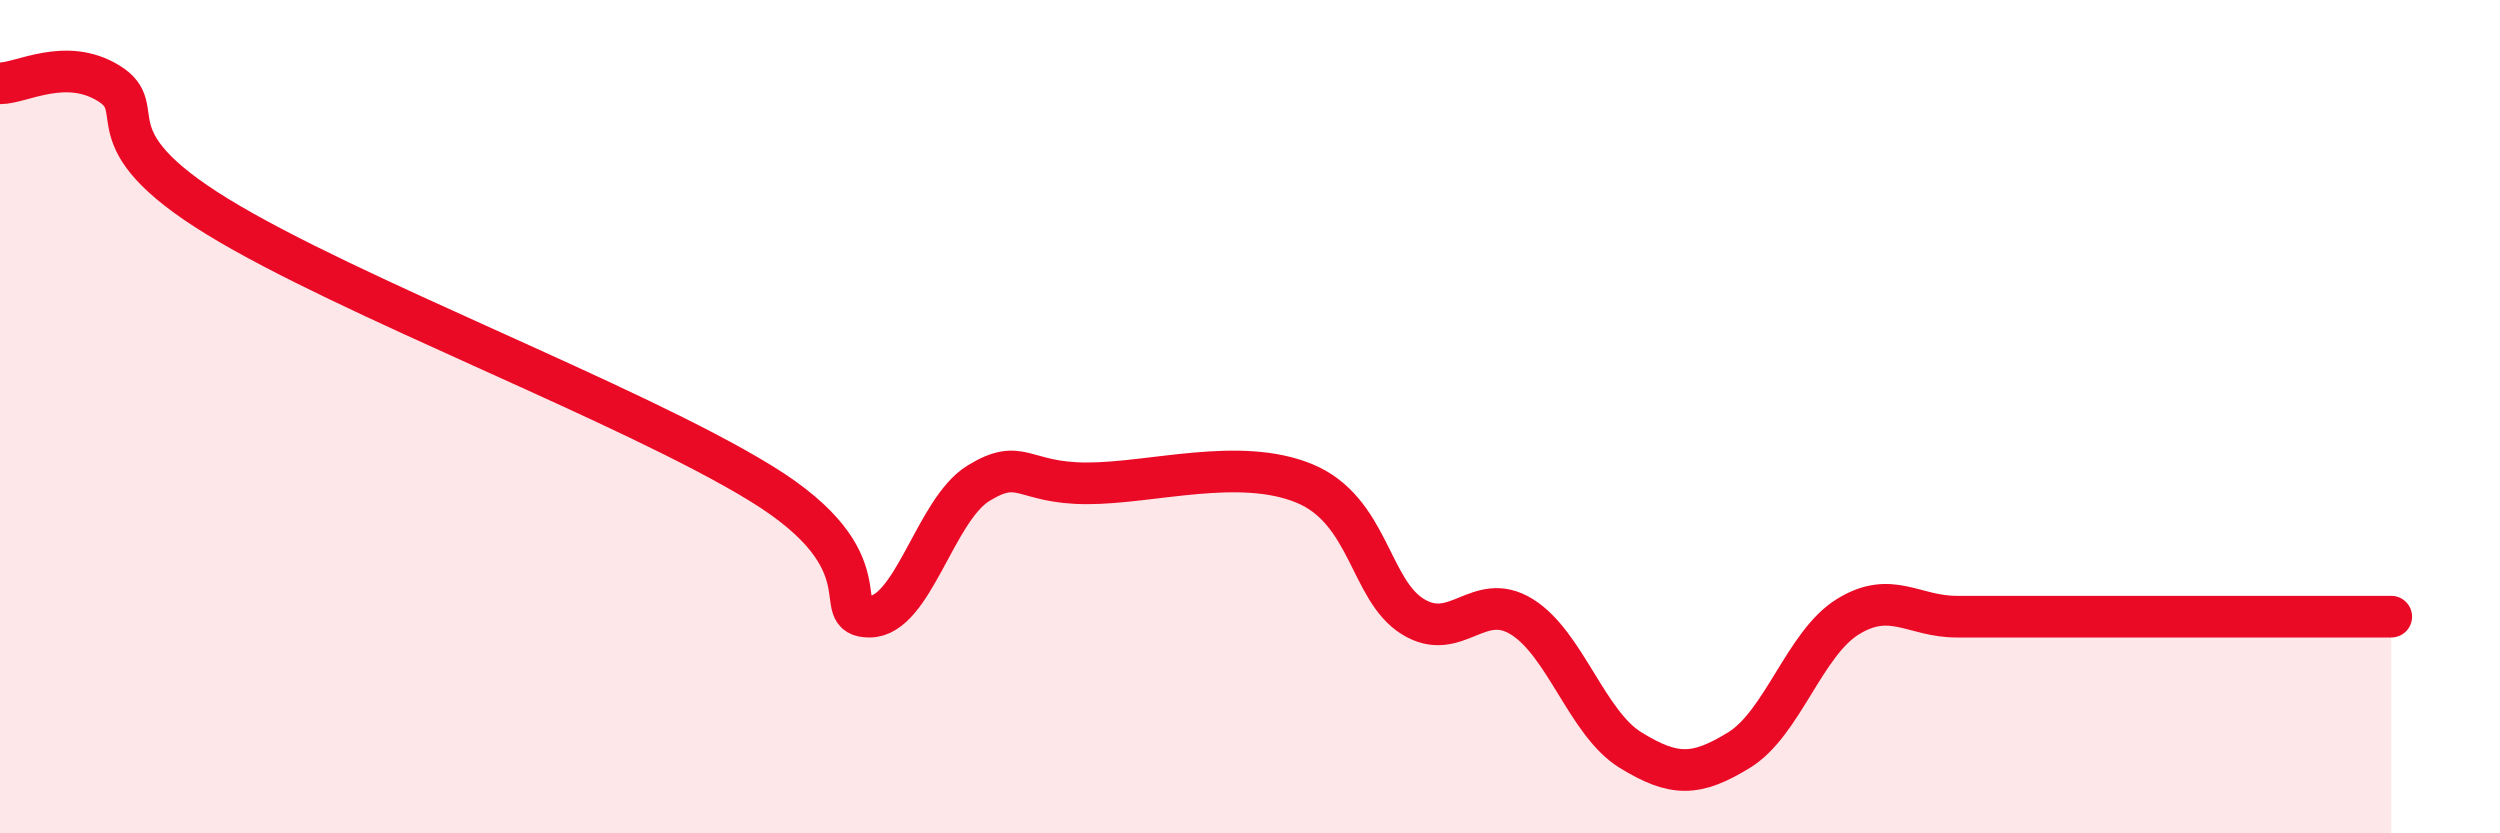
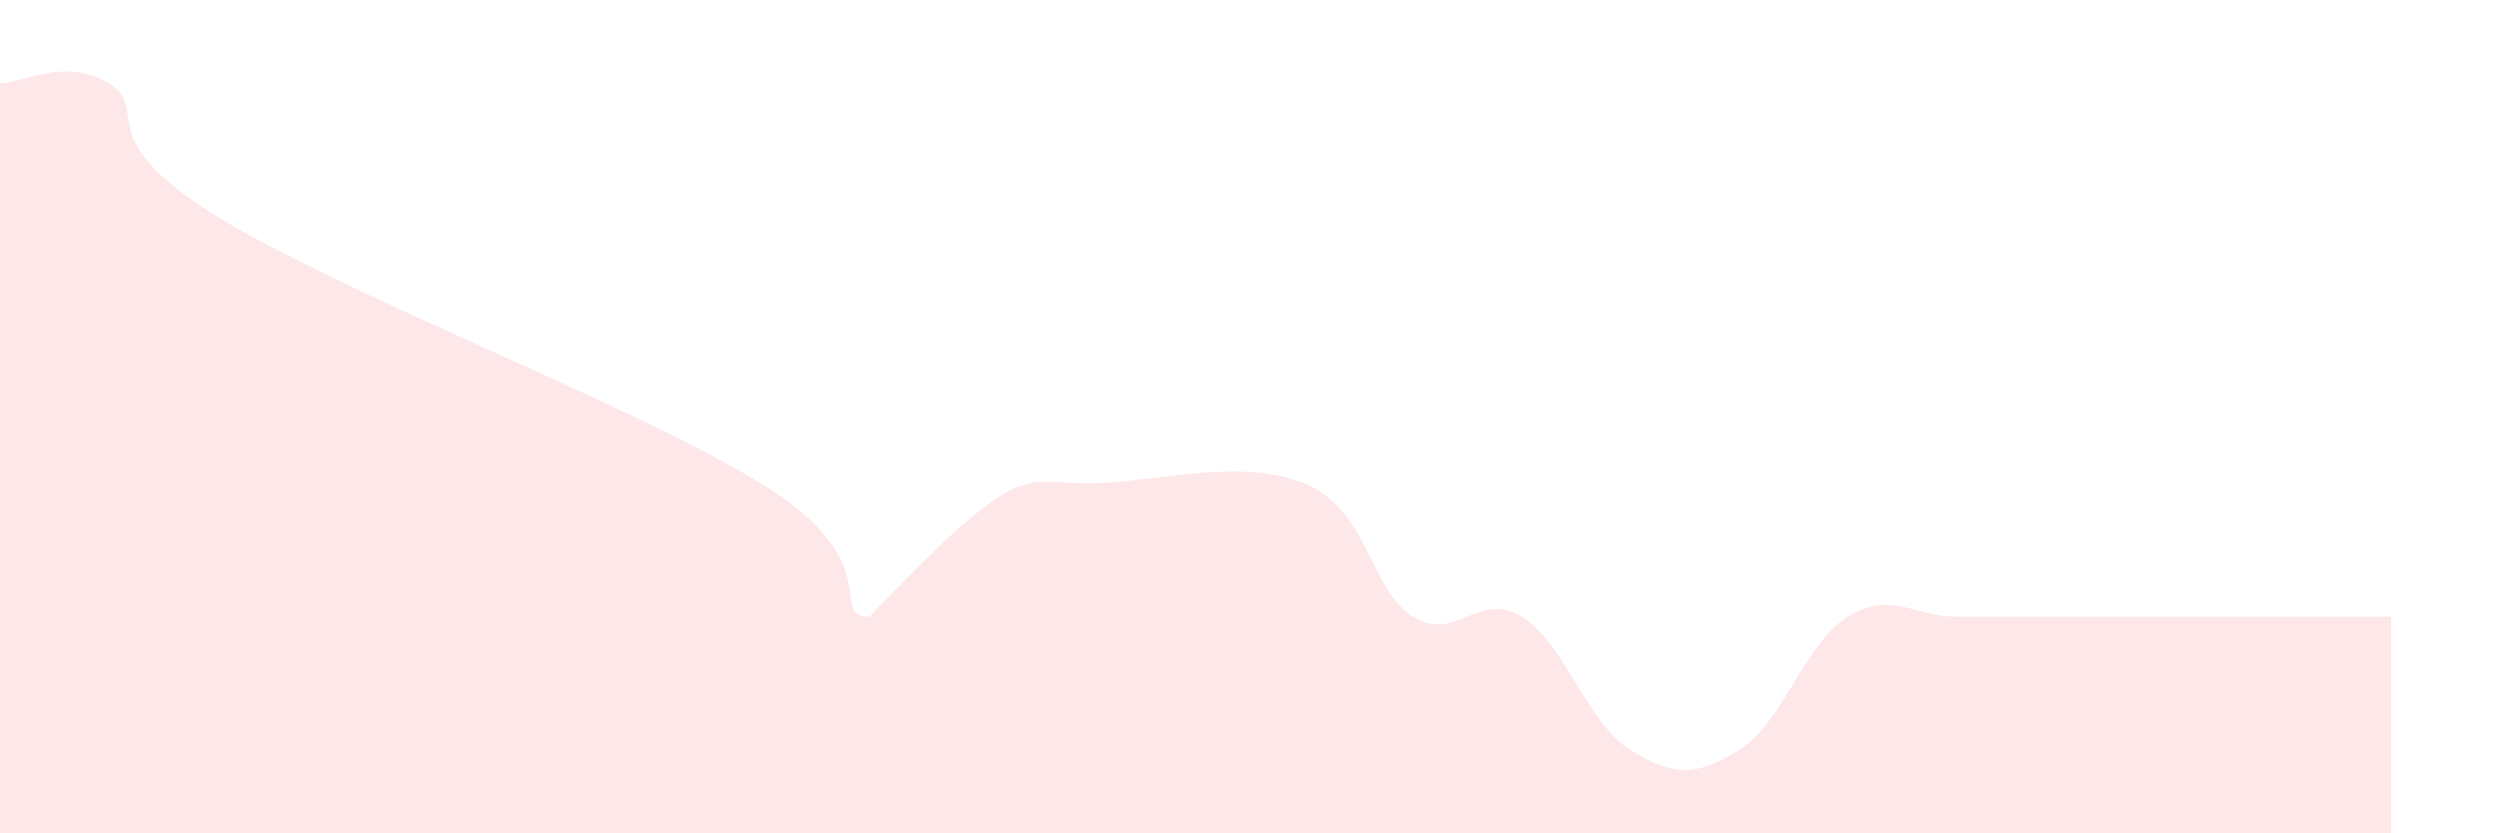
<svg xmlns="http://www.w3.org/2000/svg" width="60" height="20" viewBox="0 0 60 20">
-   <path d="M 0,2 C 0.52,2 1.57,1.36 2.61,2 C 3.65,2.64 2.09,3.28 5.22,5.2 C 8.35,7.12 15.13,9.68 18.26,11.6 C 21.39,13.52 19.83,14.8 20.87,14.8 C 21.91,14.8 22.44,12.24 23.48,11.6 C 24.52,10.96 24.53,11.6 26.09,11.6 C 27.65,11.6 29.74,10.96 31.3,11.6 C 32.86,12.24 32.87,14.16 33.91,14.8 C 34.95,15.44 35.48,14.16 36.52,14.8 C 37.56,15.44 38.09,17.36 39.13,18 C 40.17,18.64 40.7,18.64 41.74,18 C 42.78,17.36 43.31,15.44 44.35,14.8 C 45.39,14.16 45.92,14.8 46.96,14.8 C 48,14.8 48.53,14.8 49.57,14.8 C 50.61,14.8 51.13,14.8 52.17,14.8 C 53.21,14.8 53.74,14.8 54.78,14.8 C 55.82,14.8 56.87,14.8 57.39,14.8L57.39 20L0 20Z" fill="#EB0A25" opacity="0.1" stroke-linecap="round" stroke-linejoin="round" />
-   <path d="M 0,2 C 0.52,2 1.57,1.36 2.61,2 C 3.65,2.64 2.09,3.28 5.22,5.2 C 8.35,7.12 15.13,9.68 18.26,11.6 C 21.39,13.52 19.83,14.8 20.87,14.8 C 21.91,14.8 22.44,12.24 23.48,11.6 C 24.52,10.96 24.53,11.6 26.09,11.6 C 27.65,11.6 29.74,10.96 31.3,11.6 C 32.86,12.24 32.87,14.16 33.91,14.8 C 34.95,15.44 35.48,14.16 36.52,14.8 C 37.56,15.44 38.09,17.36 39.13,18 C 40.17,18.64 40.7,18.64 41.74,18 C 42.78,17.36 43.31,15.44 44.35,14.8 C 45.39,14.16 45.92,14.8 46.96,14.8 C 48,14.8 48.53,14.8 49.57,14.8 C 50.61,14.8 51.13,14.8 52.17,14.8 C 53.21,14.8 53.74,14.8 54.78,14.8 C 55.82,14.8 56.87,14.8 57.39,14.8" stroke="#EB0A25" stroke-width="1" fill="none" stroke-linecap="round" stroke-linejoin="round" />
+   <path d="M 0,2 C 0.52,2 1.57,1.36 2.61,2 C 3.65,2.64 2.09,3.28 5.22,5.2 C 8.35,7.12 15.13,9.68 18.26,11.6 C 21.39,13.52 19.83,14.8 20.87,14.8 C 24.52,10.96 24.53,11.6 26.09,11.6 C 27.65,11.6 29.74,10.96 31.3,11.6 C 32.86,12.24 32.87,14.16 33.91,14.8 C 34.95,15.44 35.48,14.16 36.52,14.8 C 37.56,15.44 38.09,17.36 39.13,18 C 40.17,18.64 40.7,18.64 41.74,18 C 42.78,17.36 43.31,15.44 44.35,14.8 C 45.39,14.16 45.92,14.8 46.96,14.8 C 48,14.8 48.53,14.8 49.57,14.8 C 50.61,14.8 51.13,14.8 52.17,14.8 C 53.21,14.8 53.74,14.8 54.78,14.8 C 55.82,14.8 56.87,14.8 57.39,14.8L57.39 20L0 20Z" fill="#EB0A25" opacity="0.1" stroke-linecap="round" stroke-linejoin="round" />
</svg>